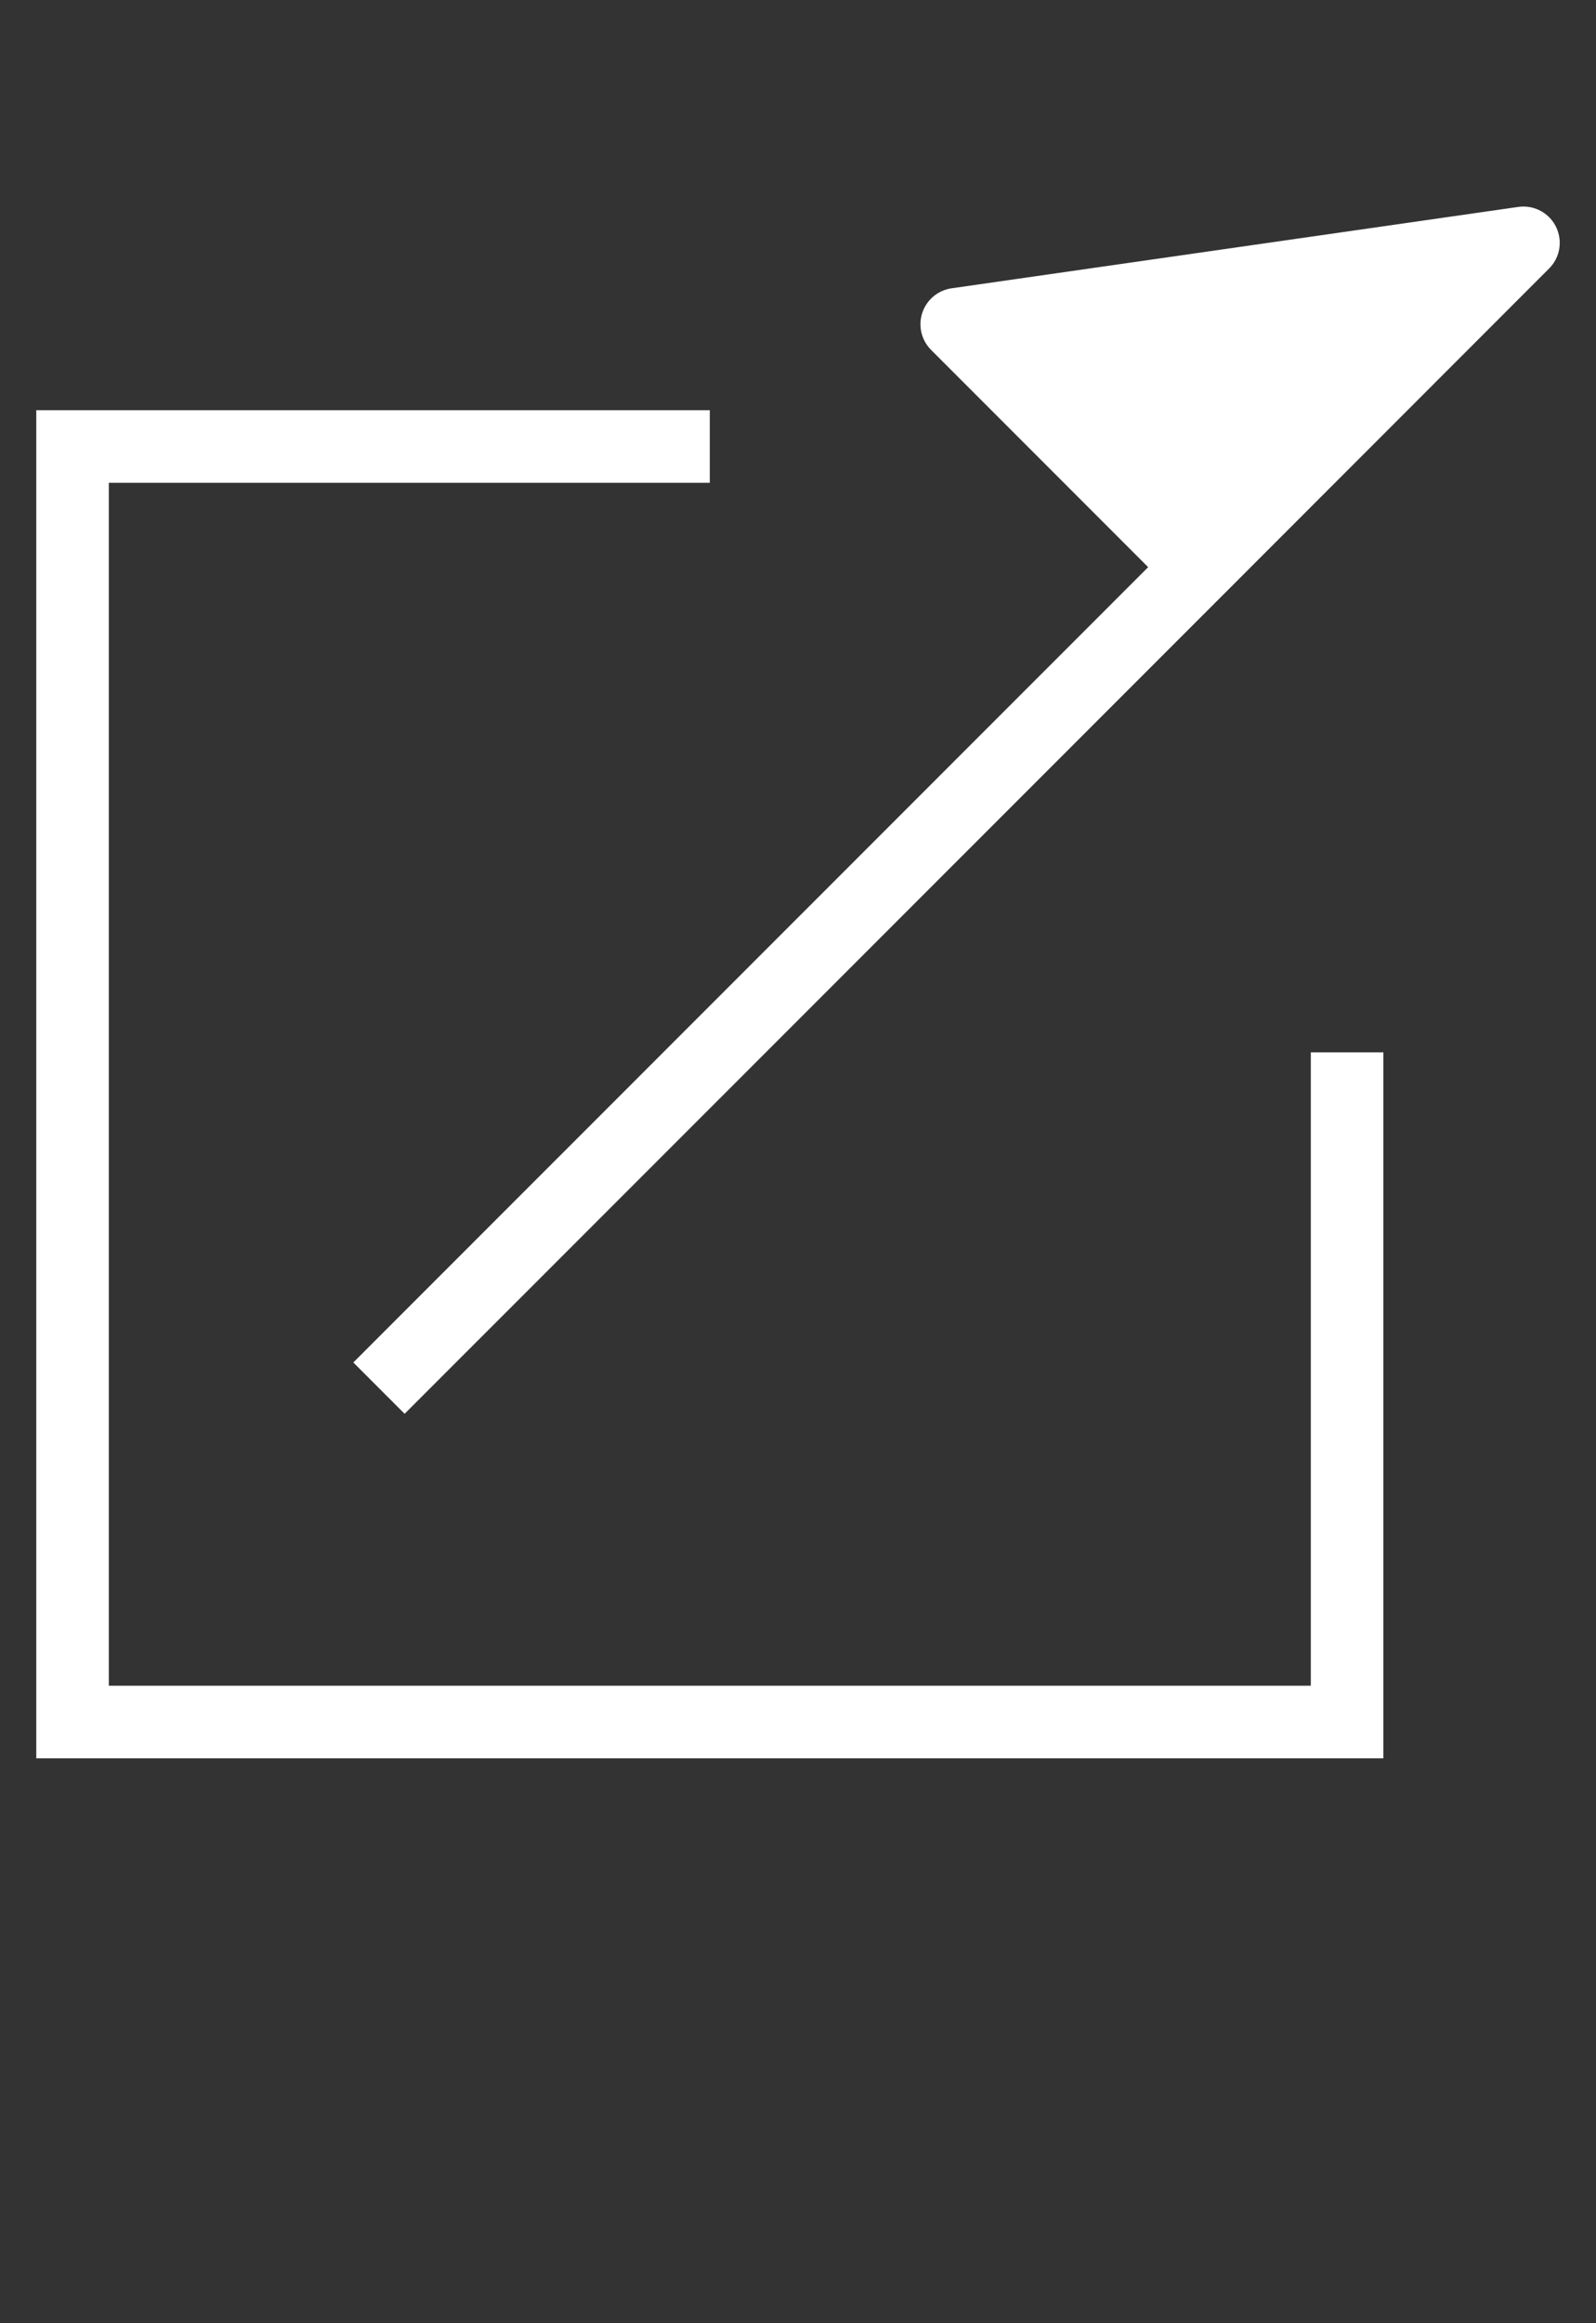
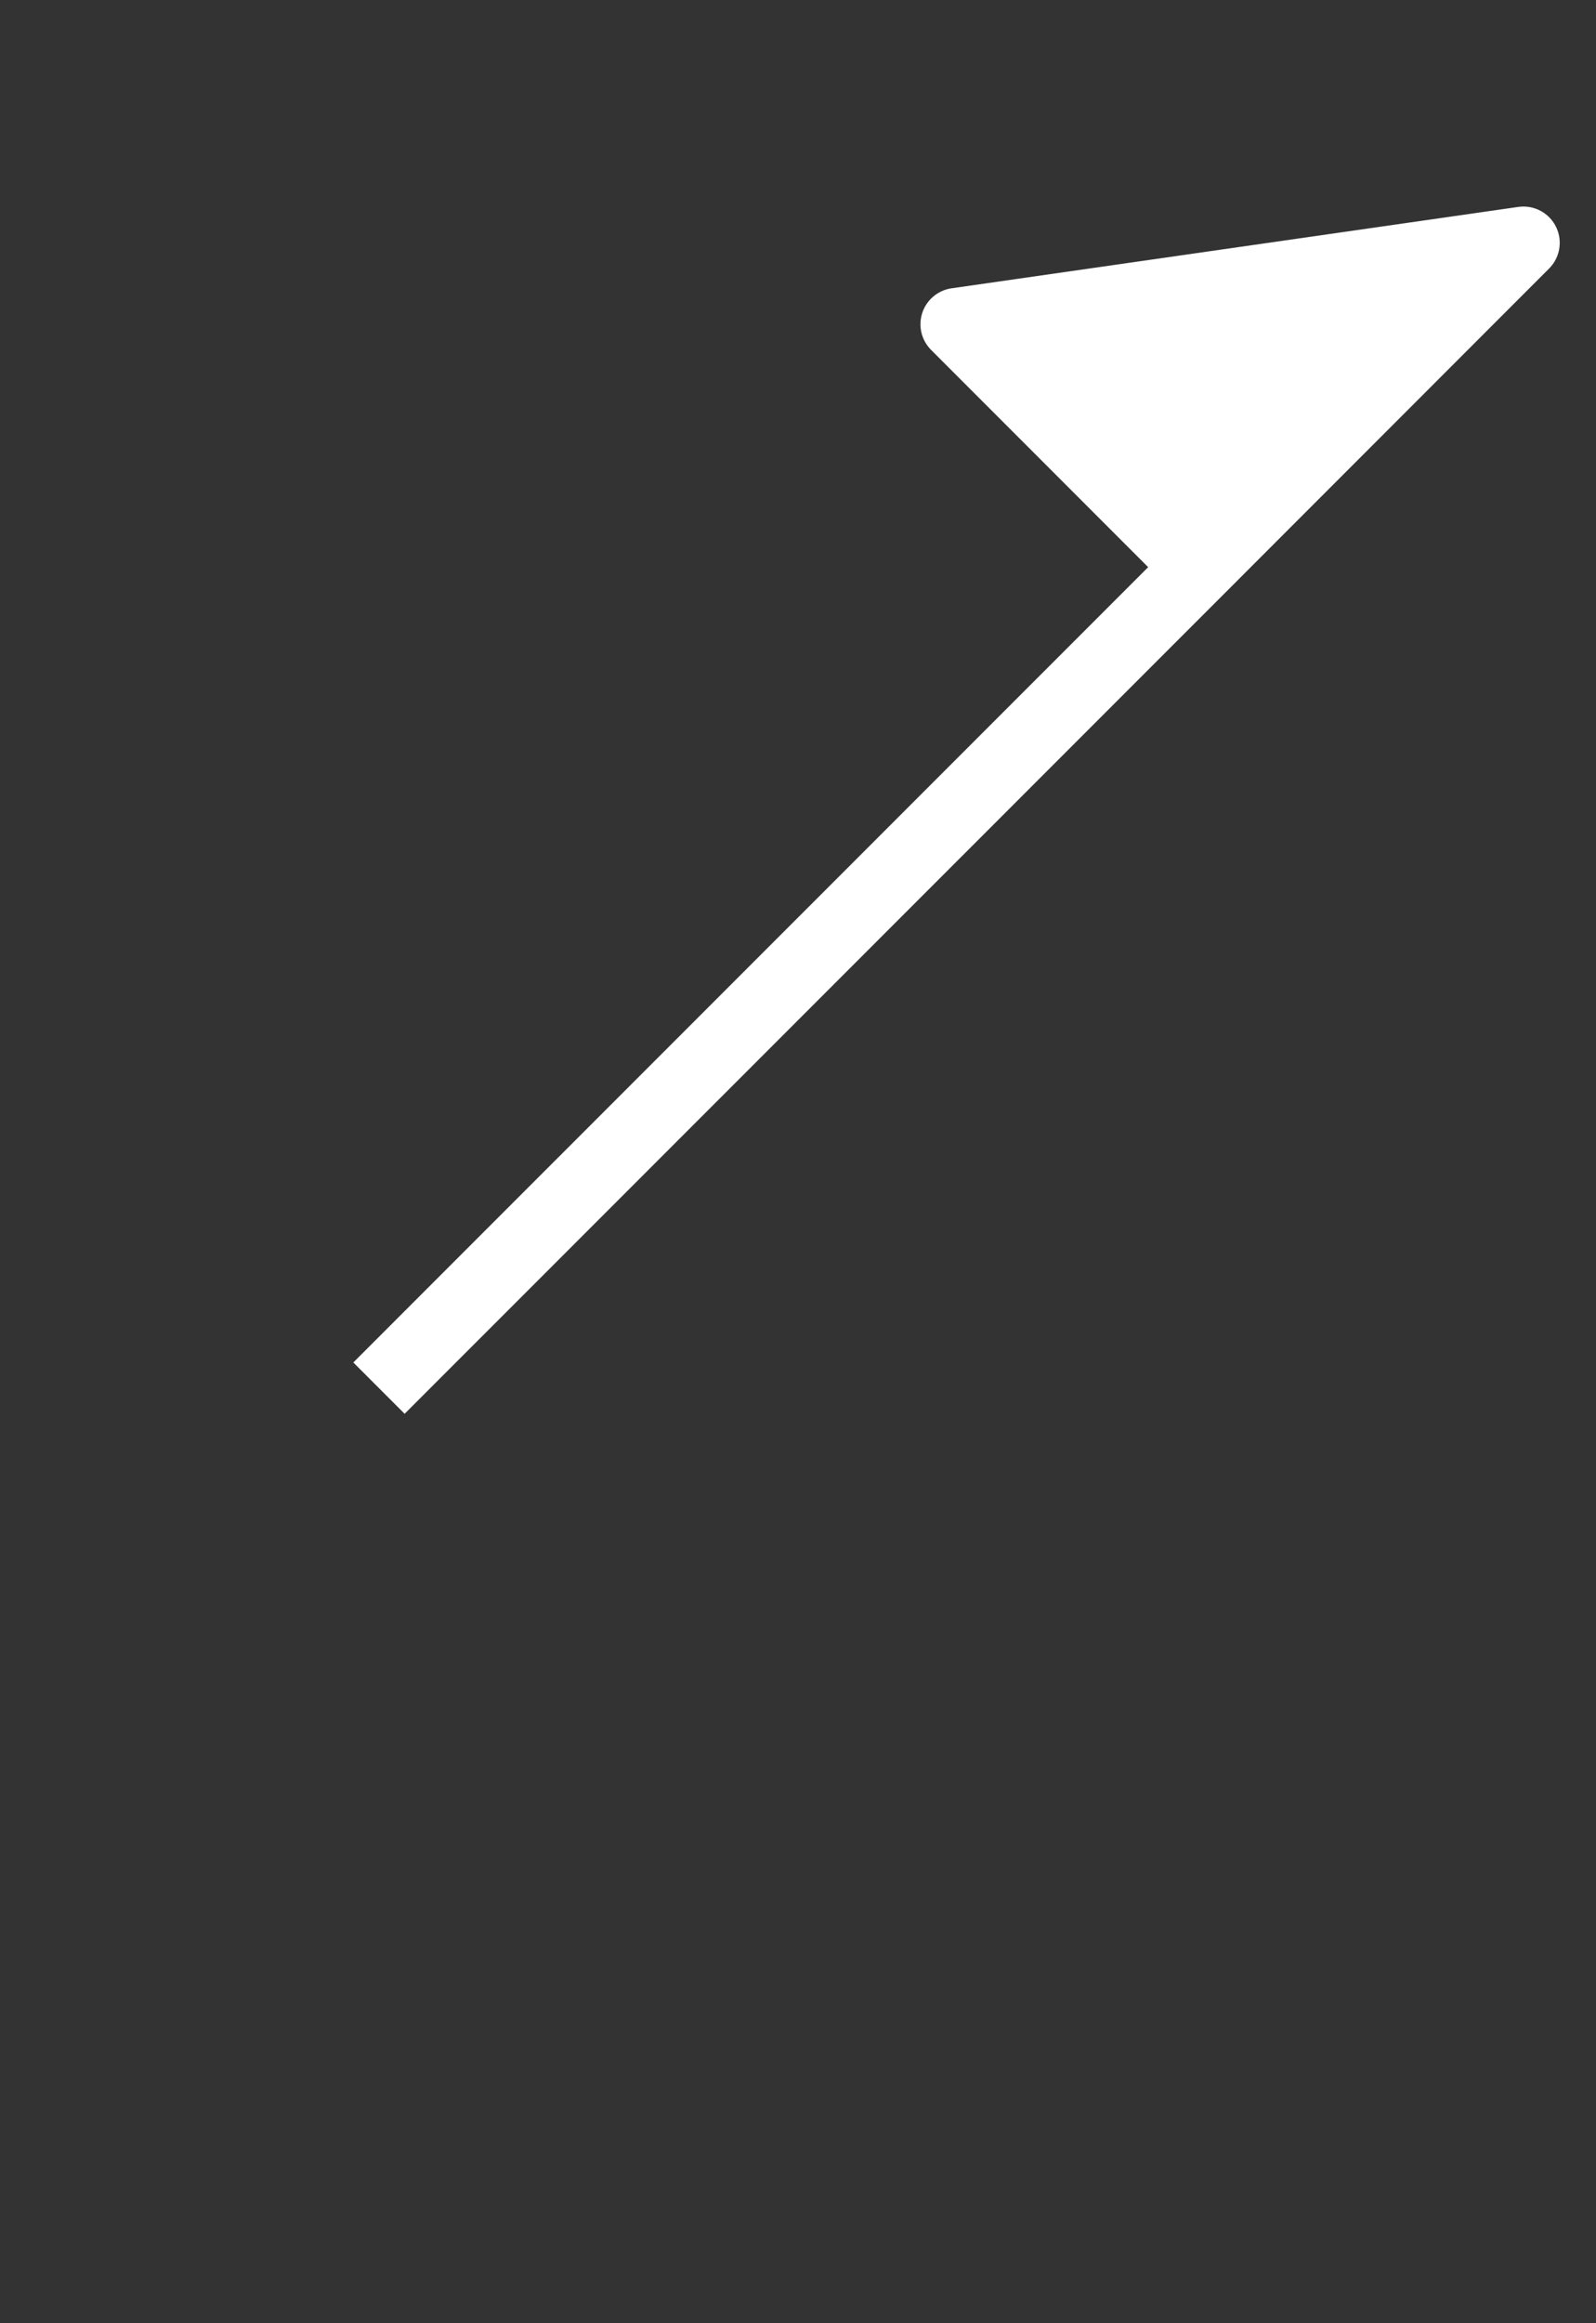
<svg xmlns="http://www.w3.org/2000/svg" width="22" height="32" viewBox="0 0 22 32" fill="none">
  <rect x="0" y="0" width="22" height="32" fill="#333333" stroke="none" />
  <path d="M13.188 4.466L21 3.345L16.534 7.812L13.188 4.466Z" fill="#fff" />
  <path d="M5.224 19.12L16.534 7.812M16.534 7.812L21 3.345L13.188 4.466L16.534 7.812Z" stroke="#fff" stroke-linejoin="round" />
-   <path d="M9.784 6.15H1V23.719H18.569V14.495" stroke="#fff" />
</svg>